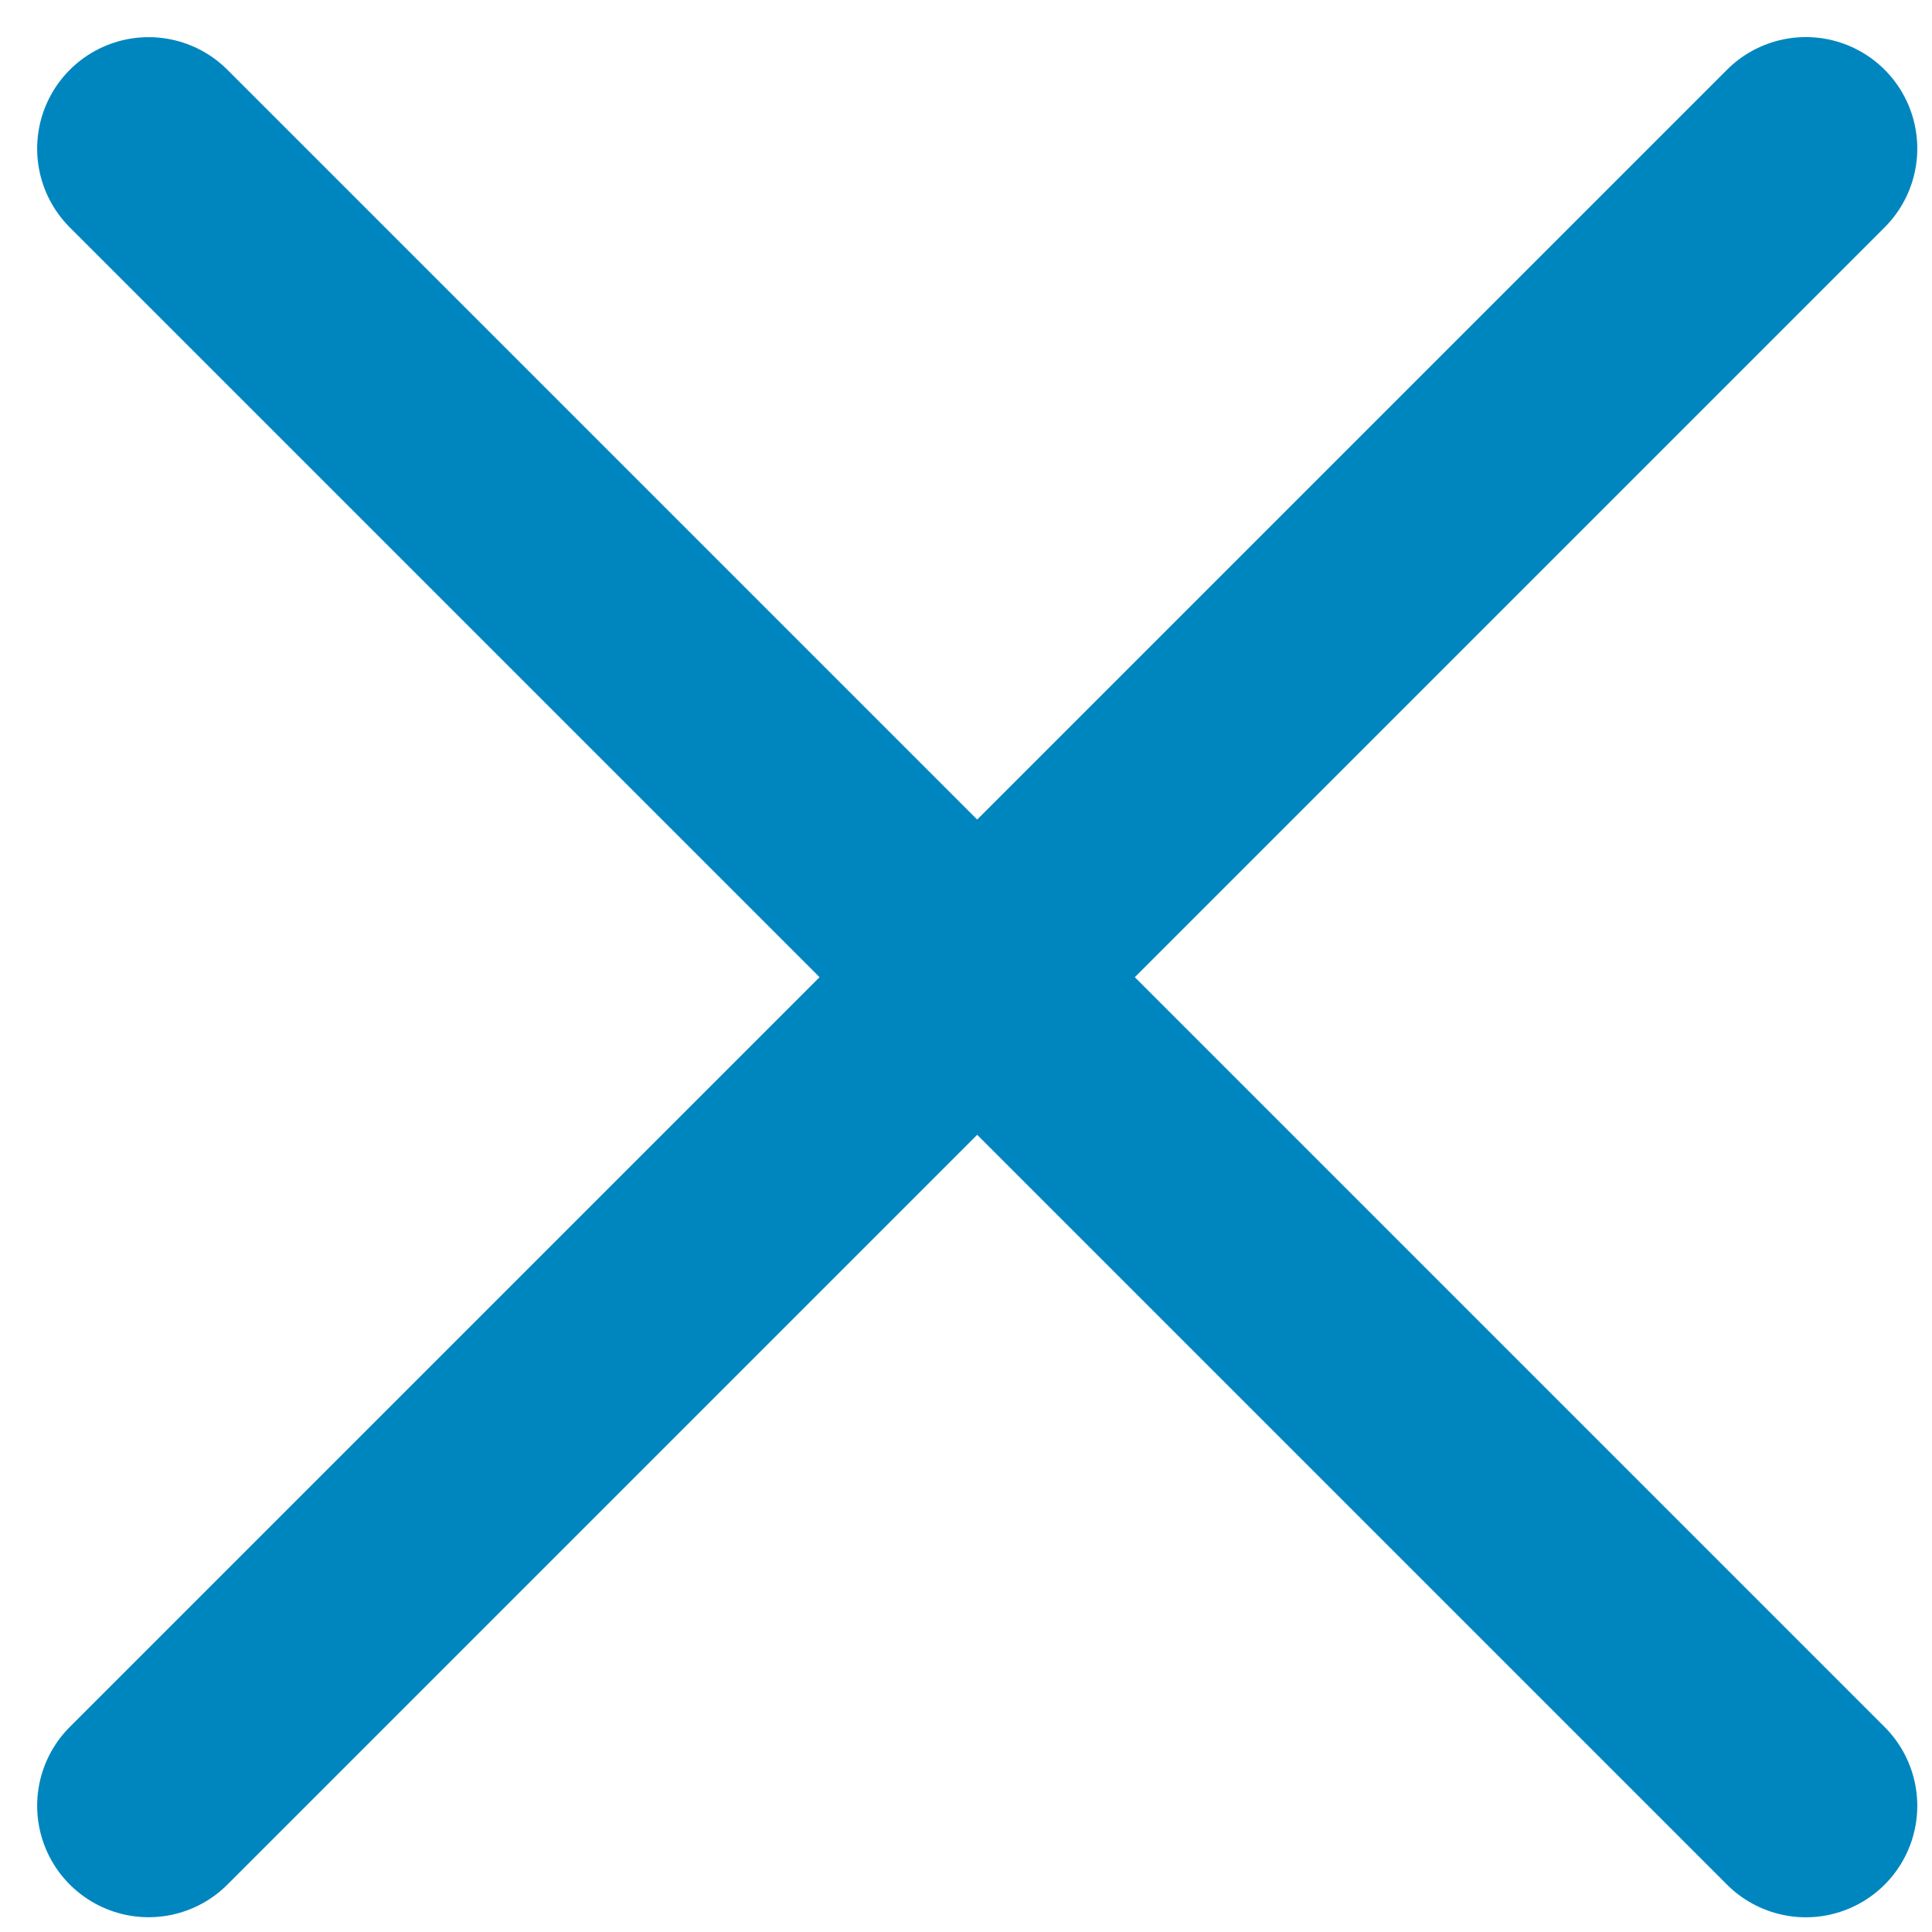
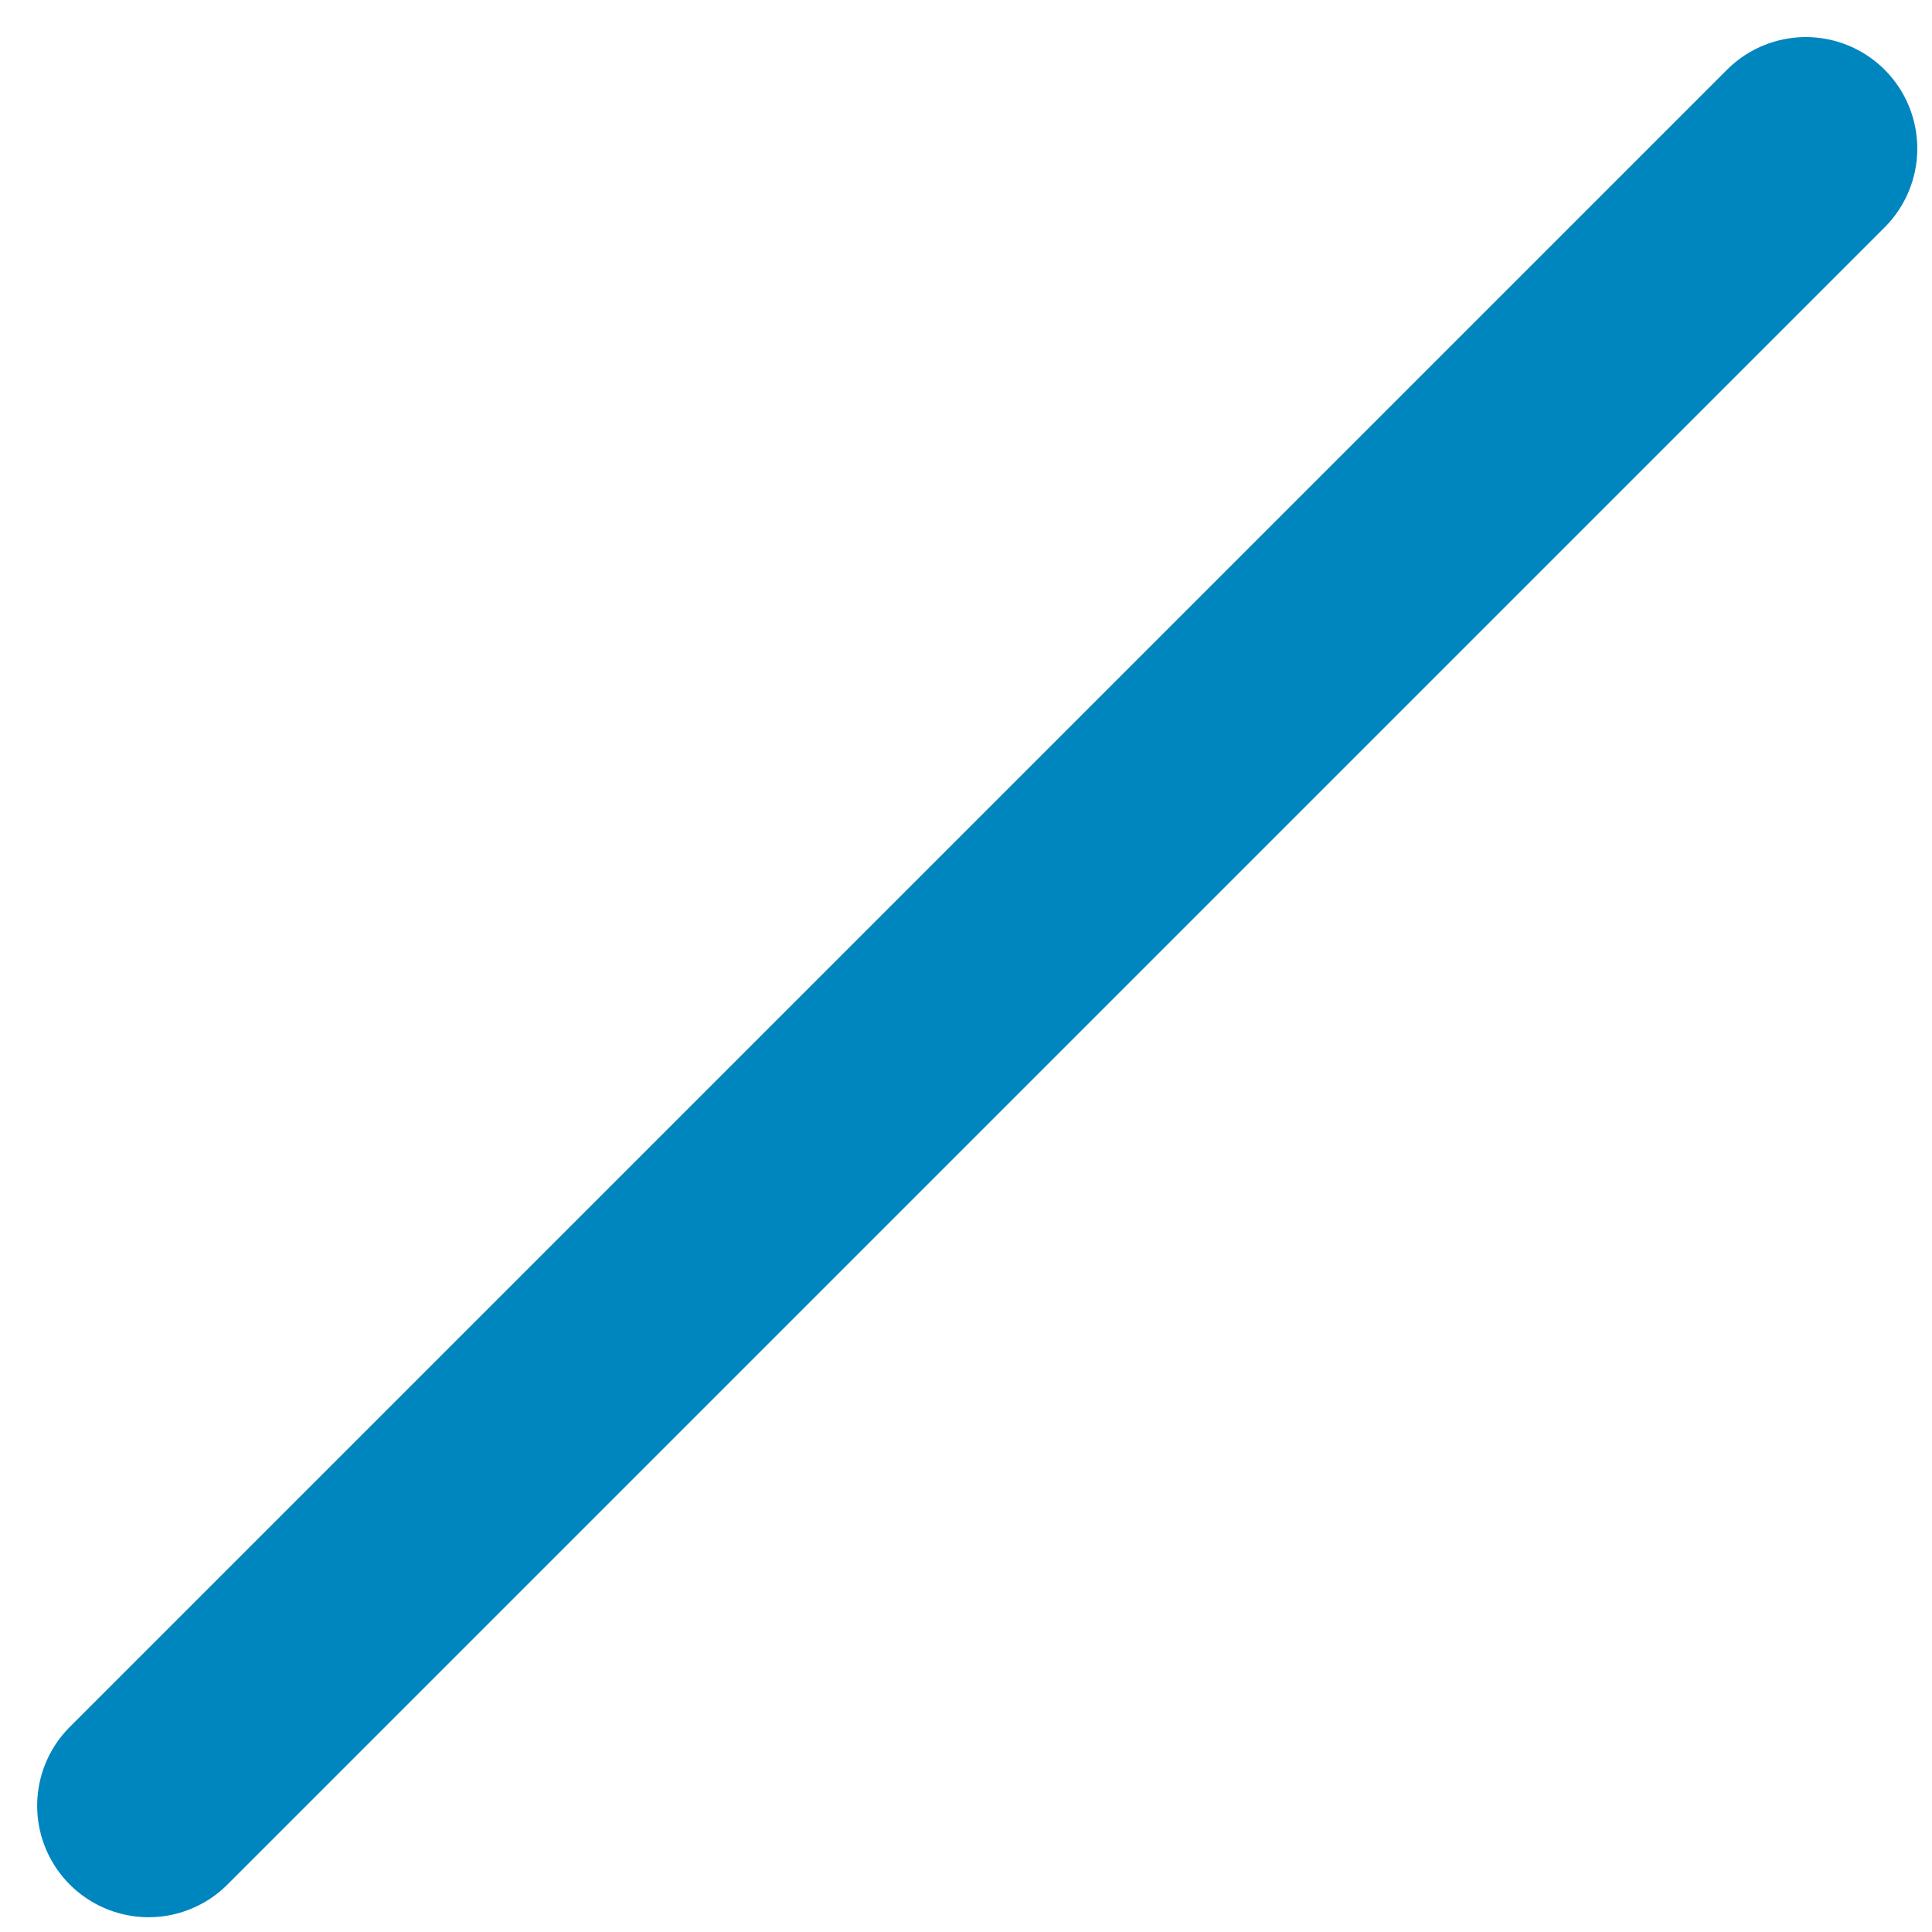
<svg xmlns="http://www.w3.org/2000/svg" width="26" height="26" viewBox="0 0 26 26" fill="none">
-   <path d="M2 2L24.302 24.302" stroke="#0086BF" stroke-width="3" stroke-linecap="round" stroke-linejoin="round" />
  <path d="M2 24.301L24.302 1.999" stroke="#0086BF" stroke-width="3" stroke-linecap="round" stroke-linejoin="round" />
</svg>